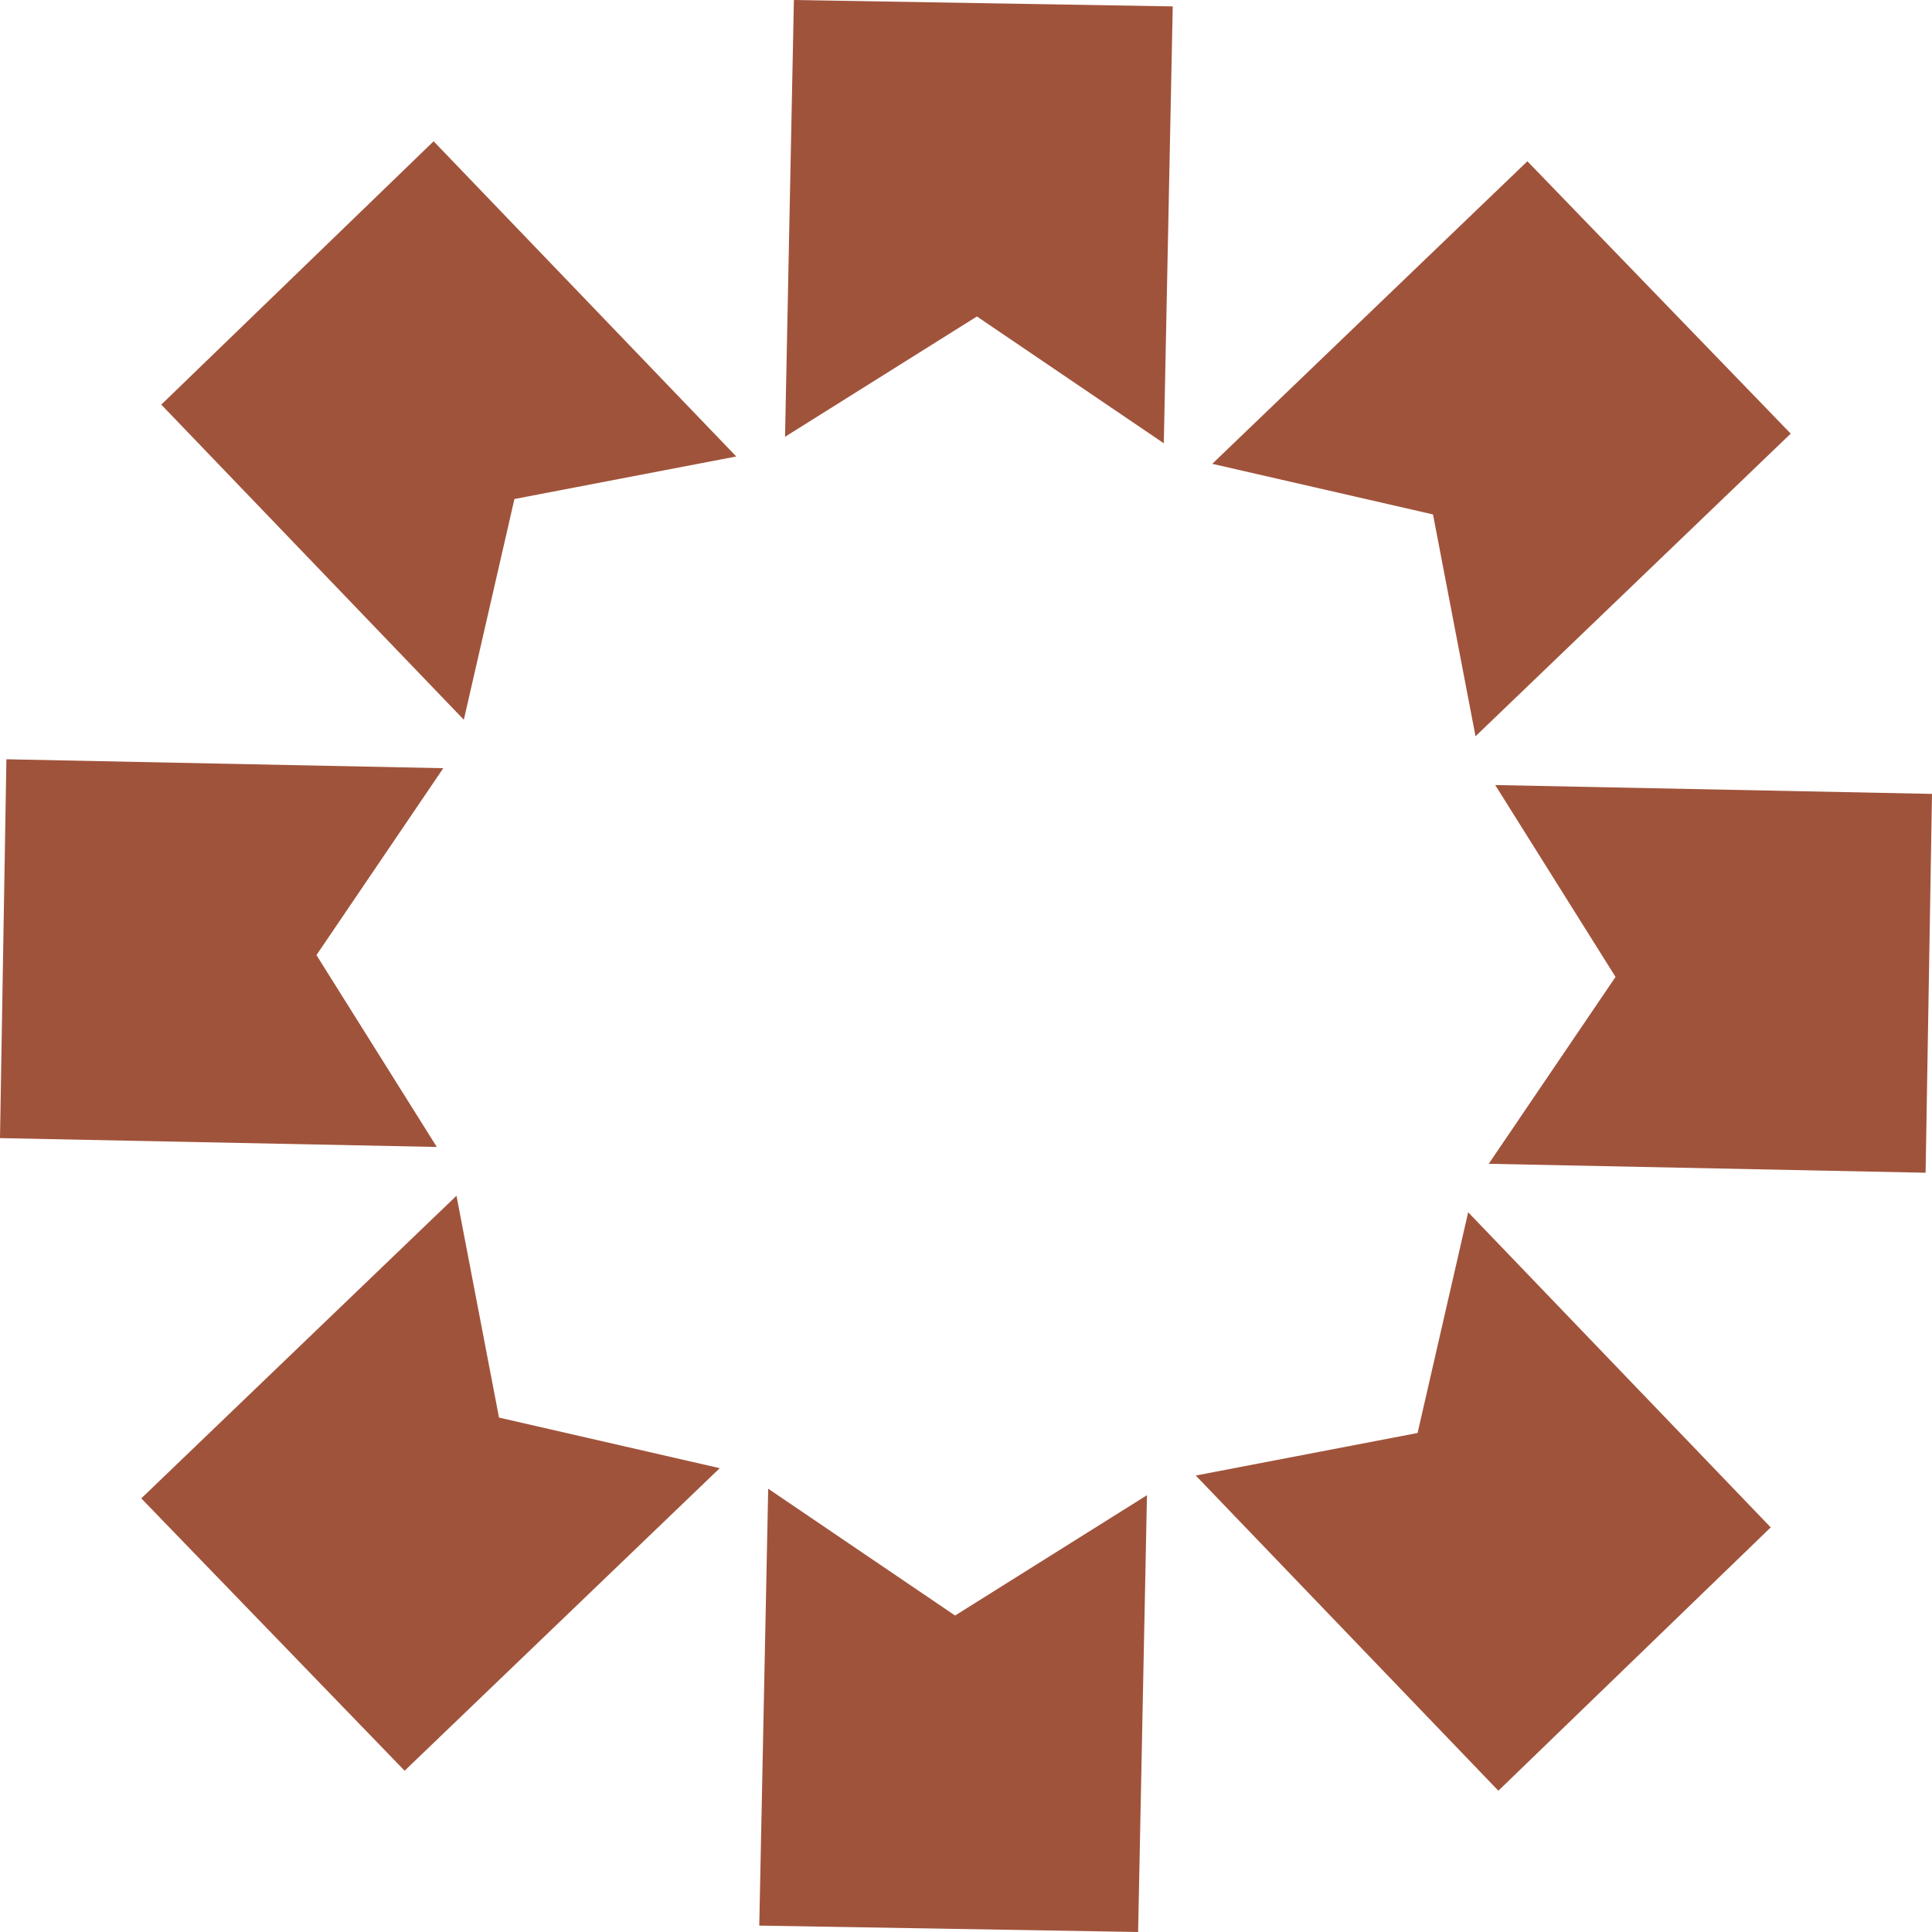
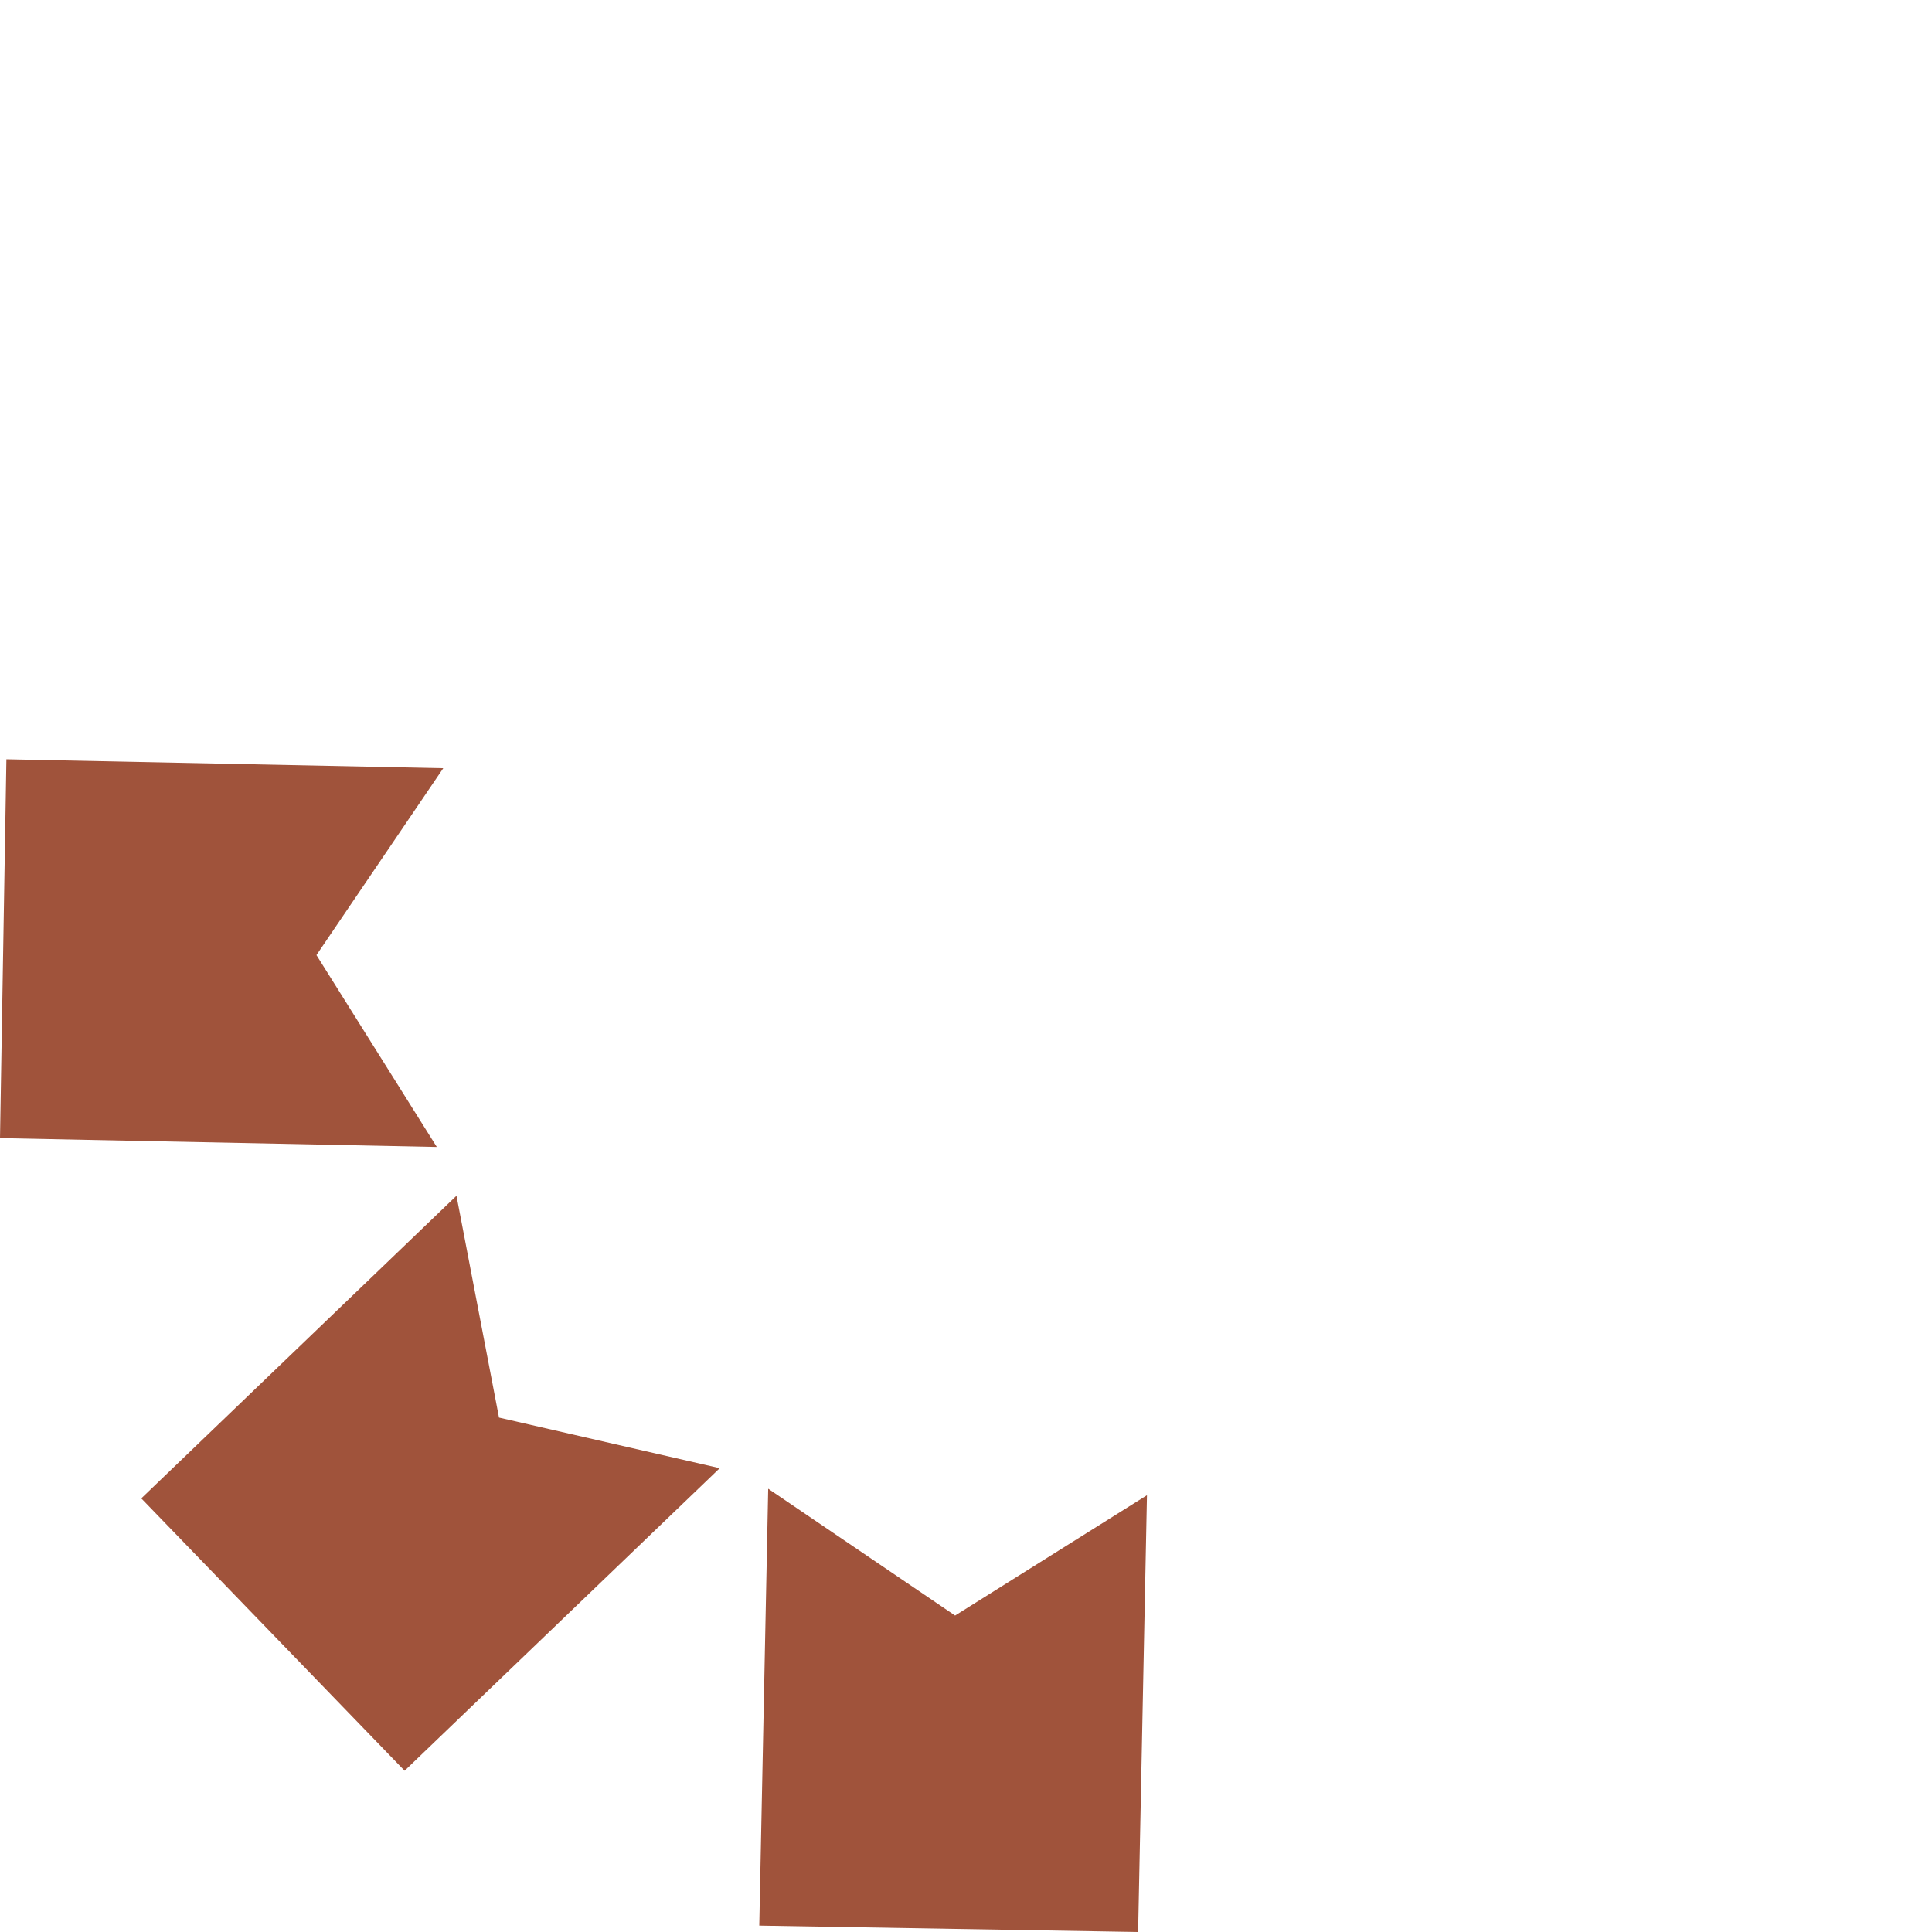
<svg xmlns="http://www.w3.org/2000/svg" id="Layer_1" data-name="Layer 1" viewBox="477.81 477.81 244.38 244.38">
  <defs>
    <style>.cls-1{fill:#a0533b}</style>
  </defs>
  <path id="_Radial_Repeat_" d="m535.55 629.06 5.38 28.06 27.92 6.4-39.86 38.27-33.31-34.45 39.87-38.28z" class="cls-1" data-name="&amp;lt;Radial Repeat&amp;gt;" />
  <path id="_Radial_Repeat_-2" d="m533.88 574.98-16.04 23.64 15.22 24.27-55.25-1.12.81-47.92 55.26 1.13z" class="cls-1" data-name="&amp;lt;Radial Repeat&amp;gt;" />
-   <path id="_Radial_Repeat_-3" d="m570.94 535.55-28.06 5.38-6.4 27.92-38.27-39.86 34.45-33.31 38.28 39.87z" class="cls-1" data-name="&amp;lt;Radial Repeat&amp;gt;" />
-   <path id="_Radial_Repeat_-4" d="m625.02 533.88-23.64-16.04-24.27 15.22 1.12-55.25 47.92.81-1.13 55.26z" class="cls-1" data-name="&amp;lt;Radial Repeat&amp;gt;" />
-   <path id="_Radial_Repeat_-5" d="m664.45 570.94-5.38-28.06-27.92-6.4 39.86-38.27 33.31 34.45-39.87 38.28z" class="cls-1" data-name="&amp;lt;Radial Repeat&amp;gt;" />
-   <path id="_Radial_Repeat_-6" d="m666.12 625.02 16.04-23.64-15.22-24.27 55.25 1.12-.81 47.92-55.26-1.13z" class="cls-1" data-name="&amp;lt;Radial Repeat&amp;gt;" />
-   <path id="_Radial_Repeat_-7" d="m629.06 664.45 28.06-5.38 6.4-27.92 38.27 39.86-34.45 33.31-38.28-39.87z" class="cls-1" data-name="&amp;lt;Radial Repeat&amp;gt;" />
  <path id="_Radial_Repeat_-8" d="m574.98 666.12 23.64 16.04 24.27-15.22-1.12 55.25-47.92-.81 1.13-55.26z" class="cls-1" data-name="&amp;lt;Radial Repeat&amp;gt;" />
</svg>